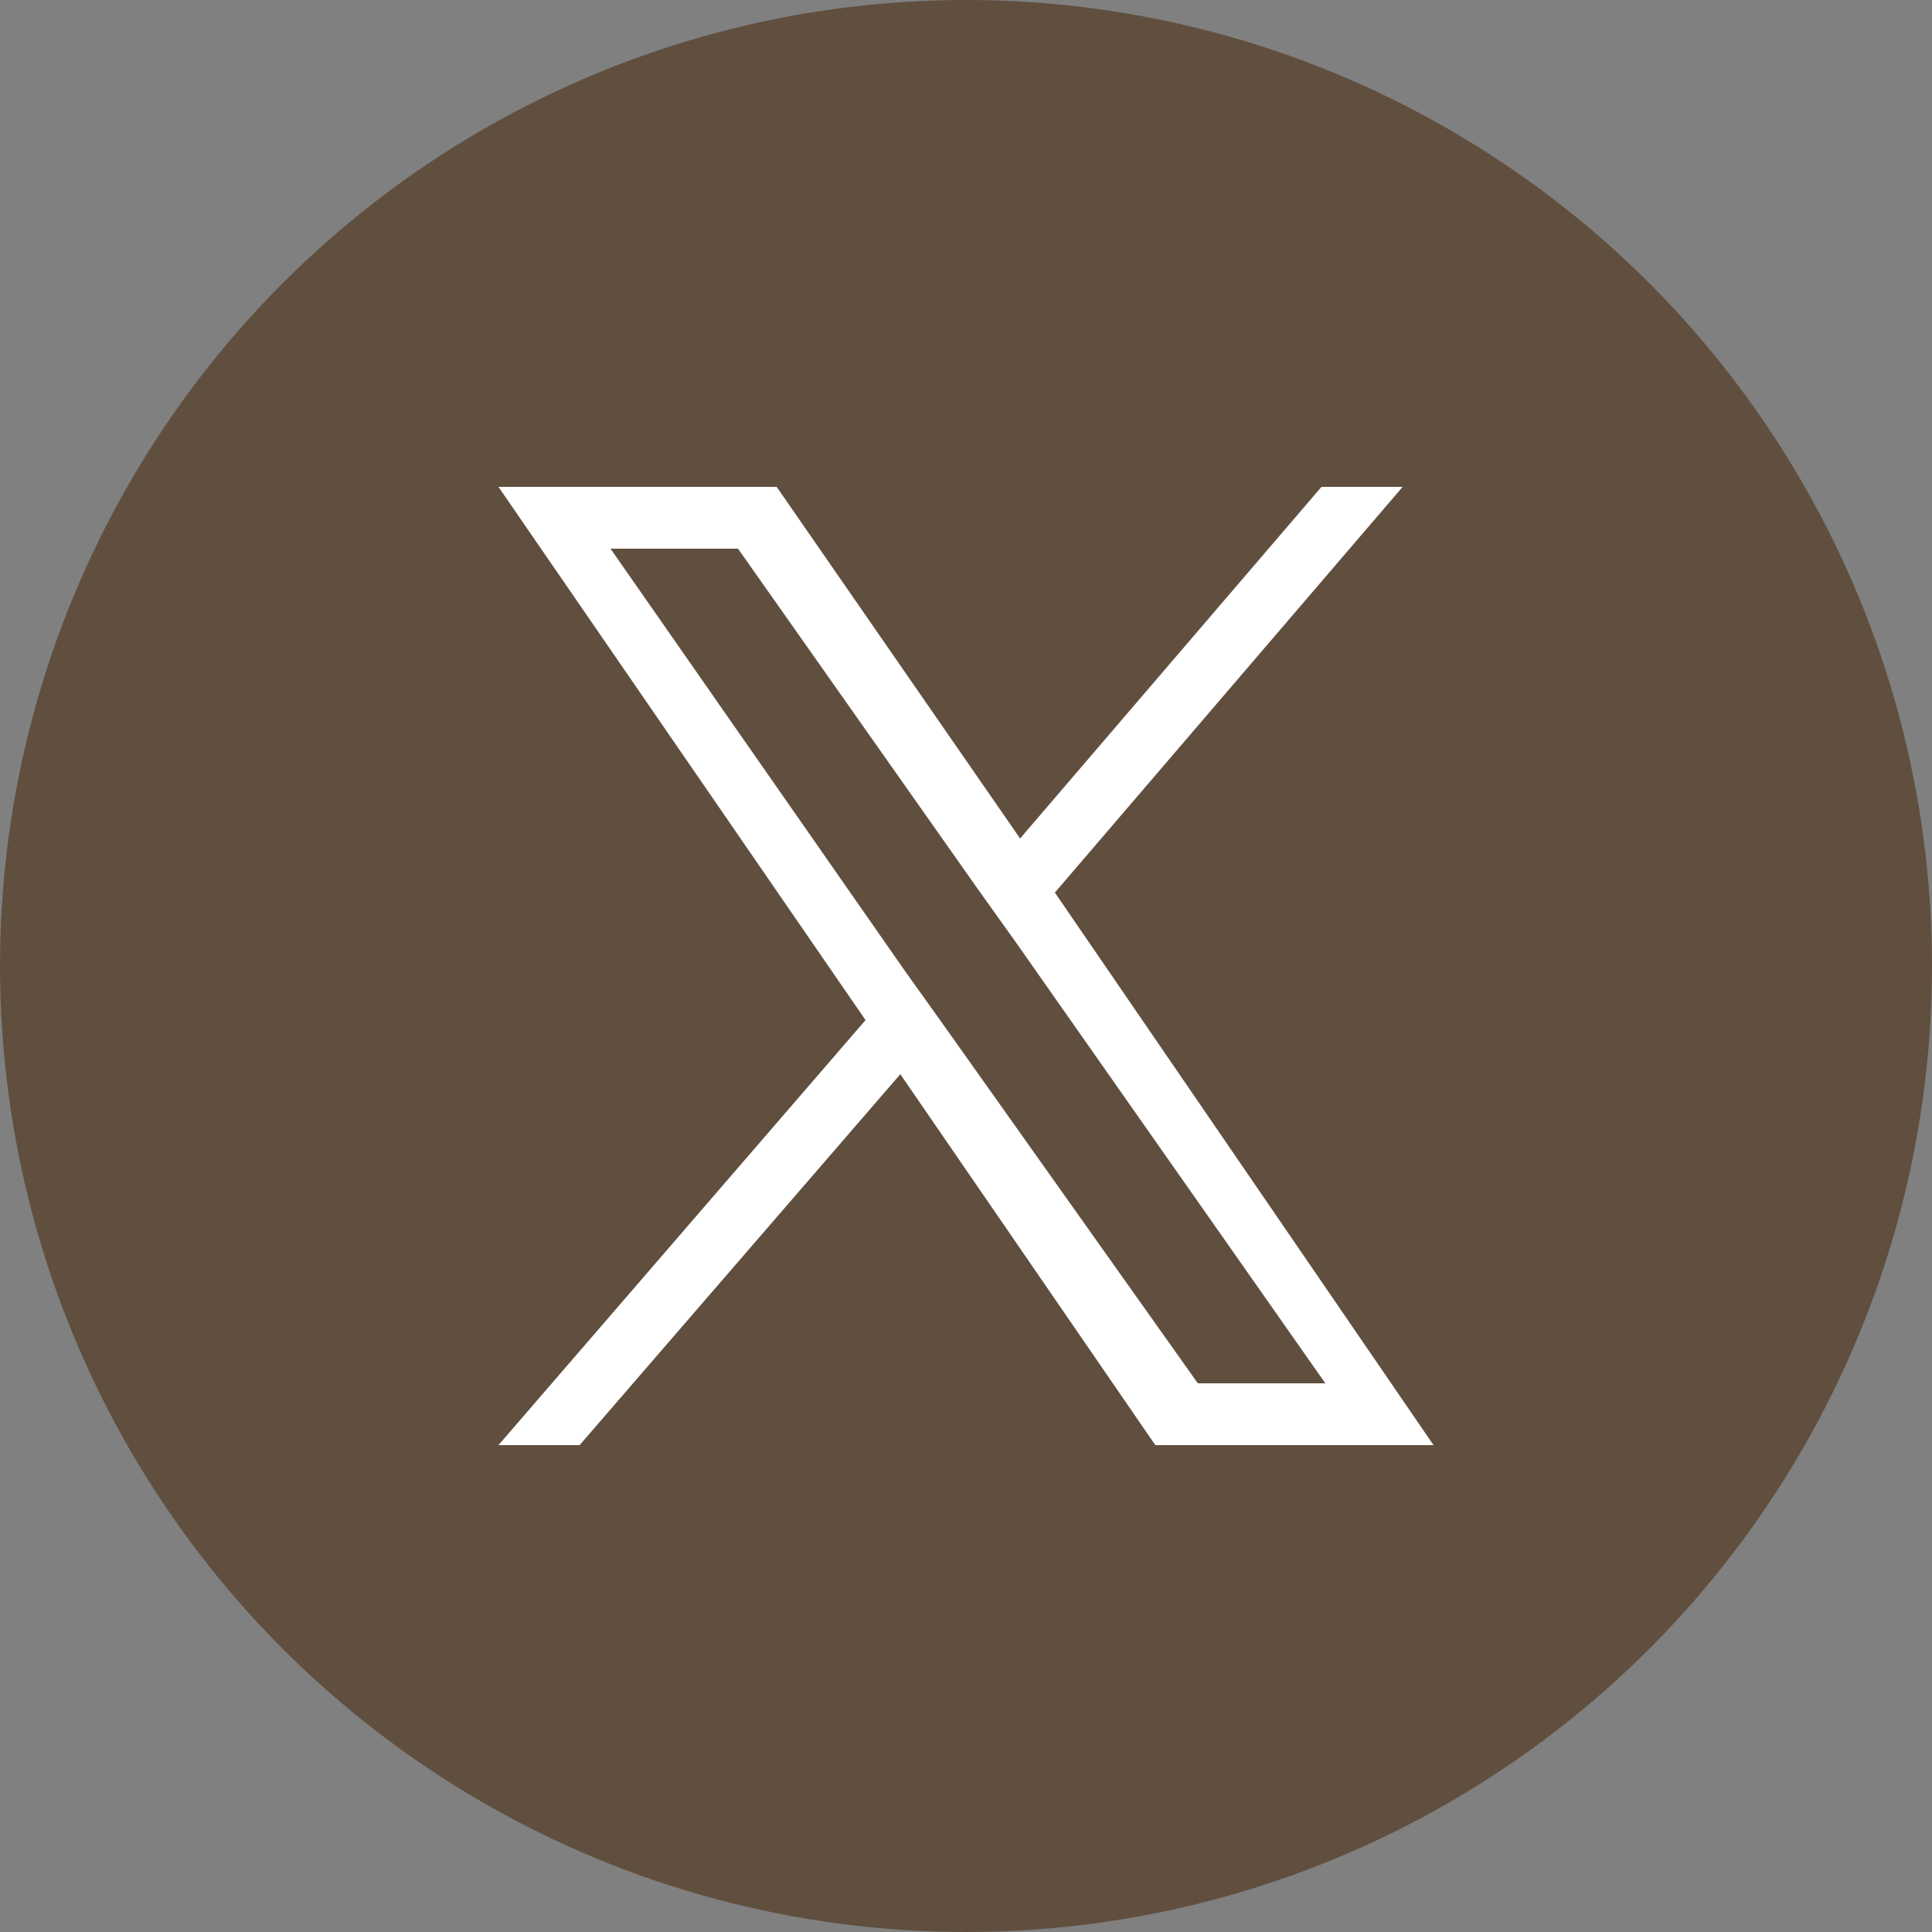
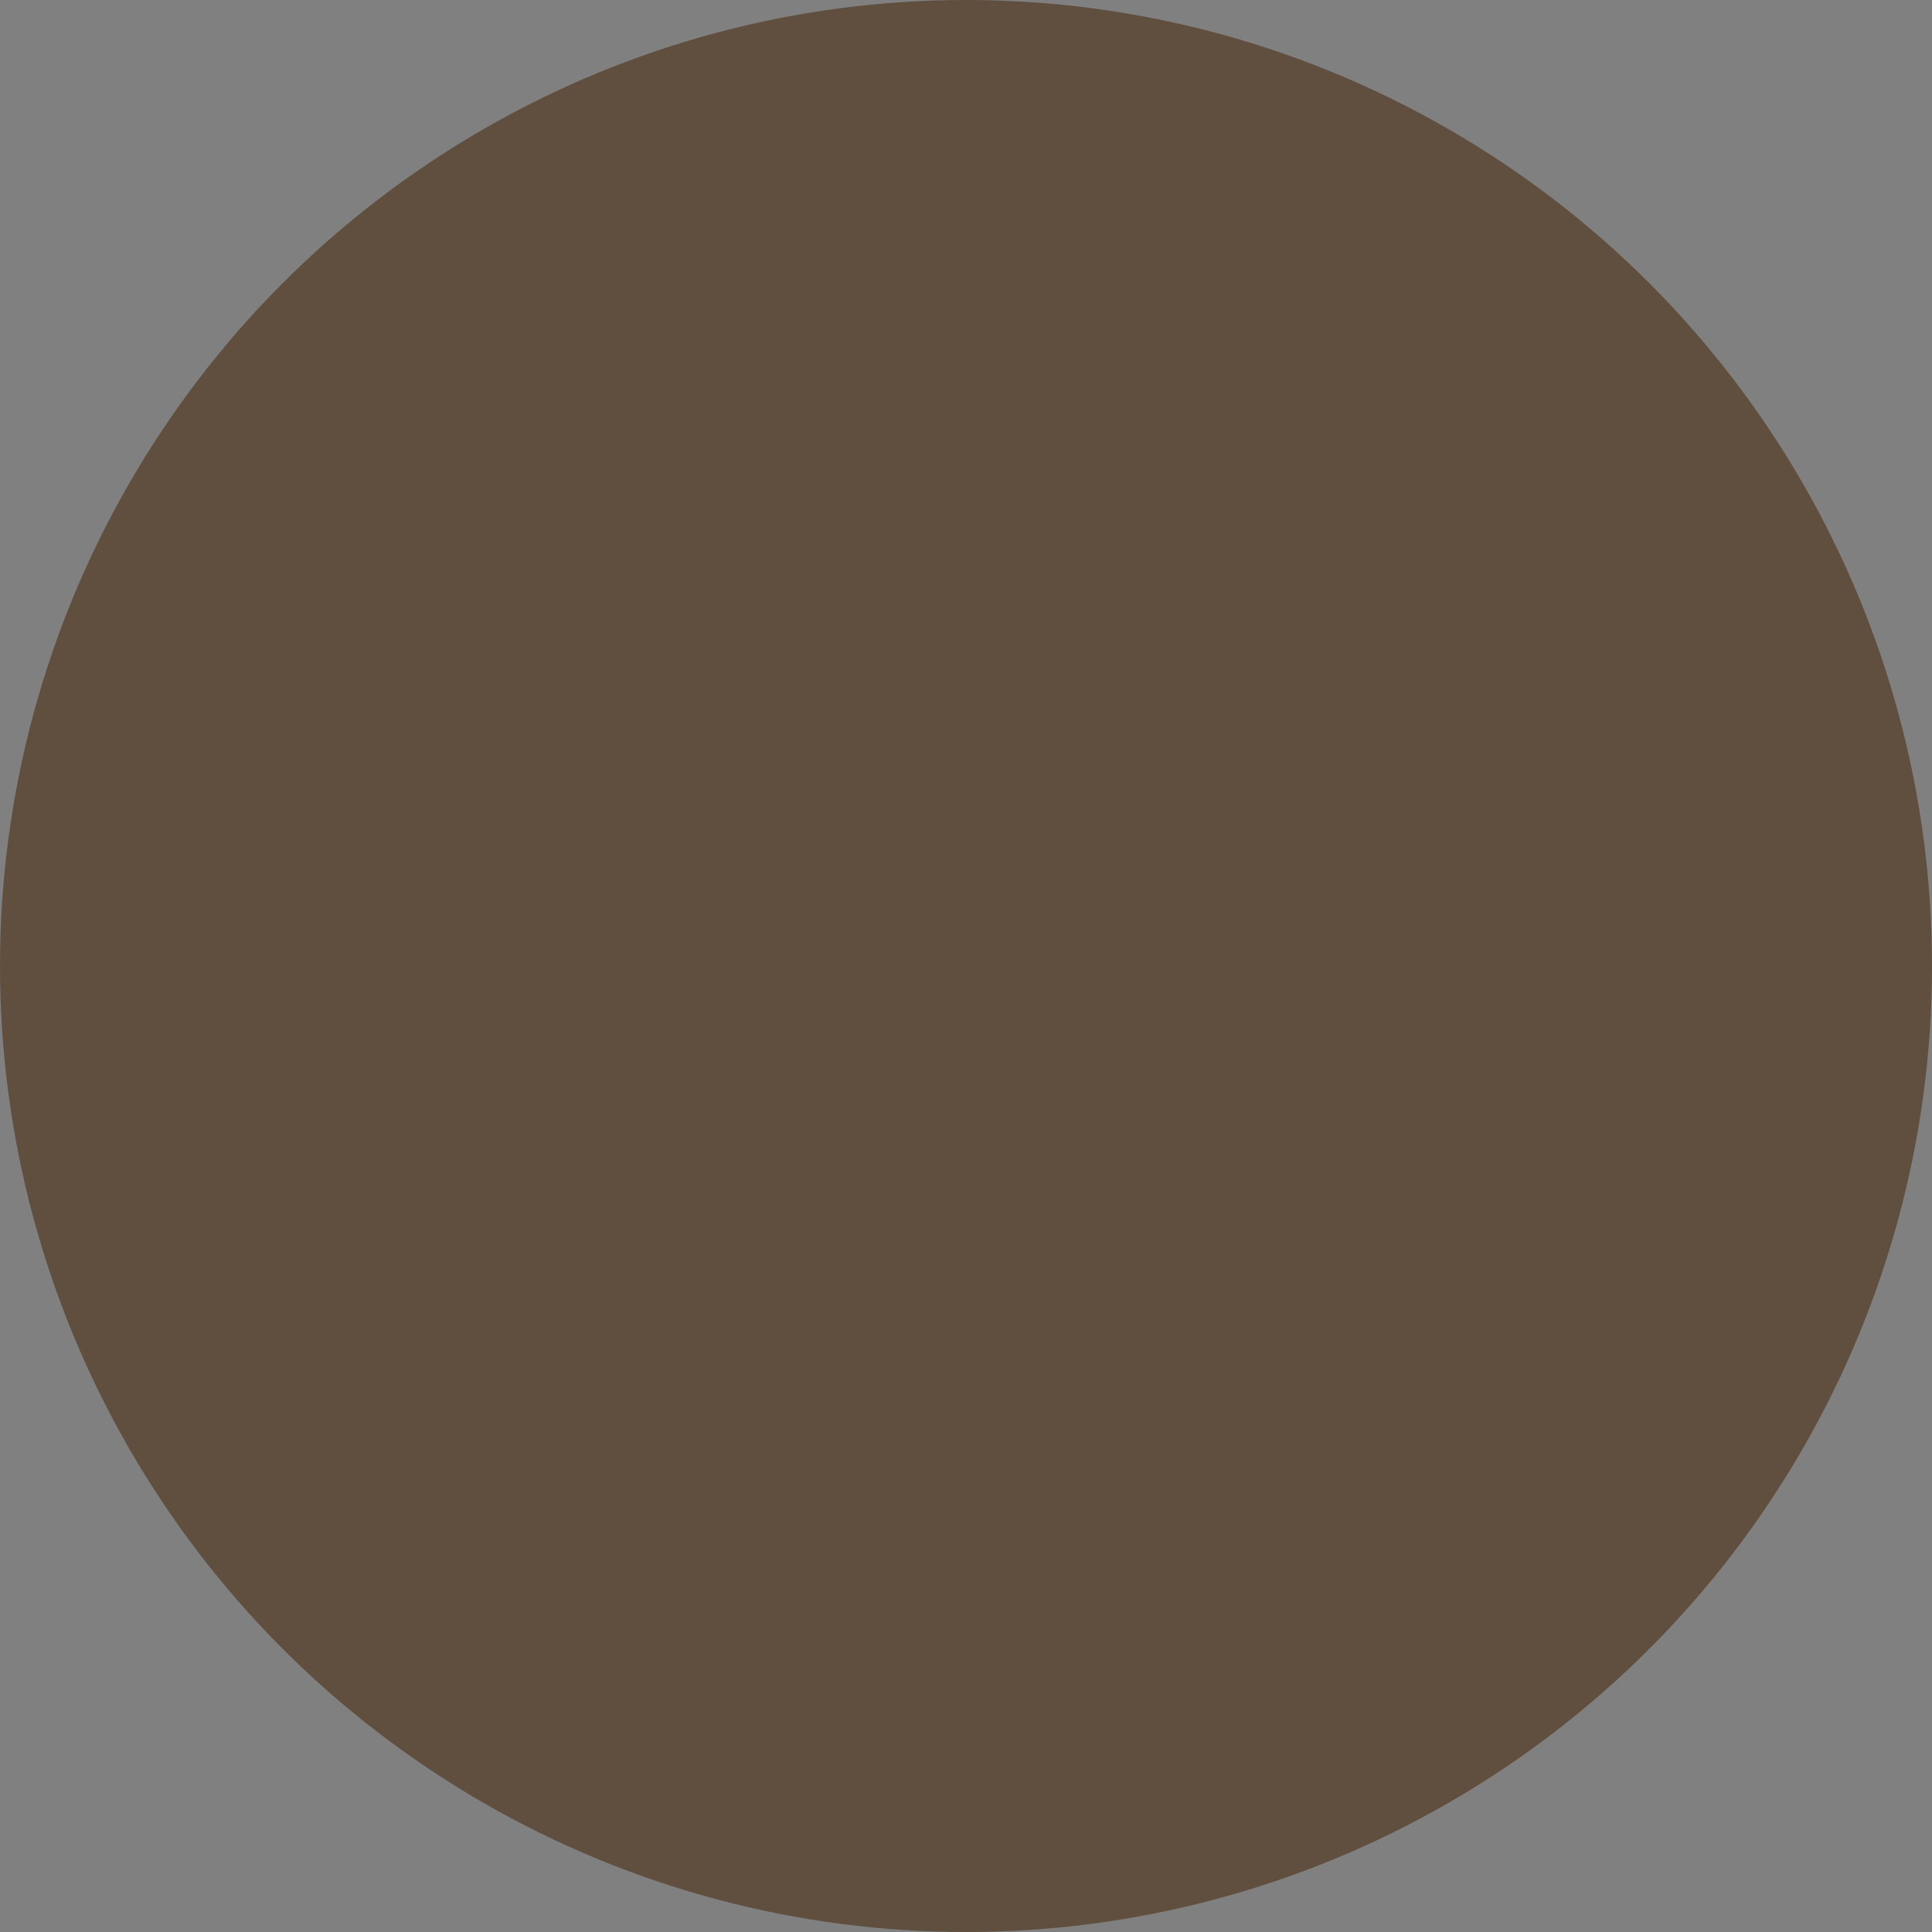
<svg xmlns="http://www.w3.org/2000/svg" version="1.1" id="レイヤー_1" x="0px" y="0px" width="50px" height="50px" viewBox="0 0 50 50" style="enable-background:new 0 0 50 50;" xml:space="preserve">
  <rect x="0" y="0" width="50" height="50" fill="#808080" stroke="none" />
  <g id="グループ_132" transform="translate(-526 -3366)">
    <circle id="楕円形_1" style="fill:#604F3F;" cx="551" cy="3391" r="25" />
-     <path id="パス_950" style="fill:#FFFFFF;" d="M550.4,3392.5l-1-1.4l-7.6-10.9h3.3l6.2,8.8l1,1.4l8,11.4h-3.3L550.4,3392.5z M560.2,3378.6   l-7.8,9.1l-6.3-9.1h-7.2l9.5,13.8l-9.5,11h2.1l8.3-9.6l6.6,9.6h7.2l-9.8-14.3l9-10.5H560.2z" />
  </g>
</svg>